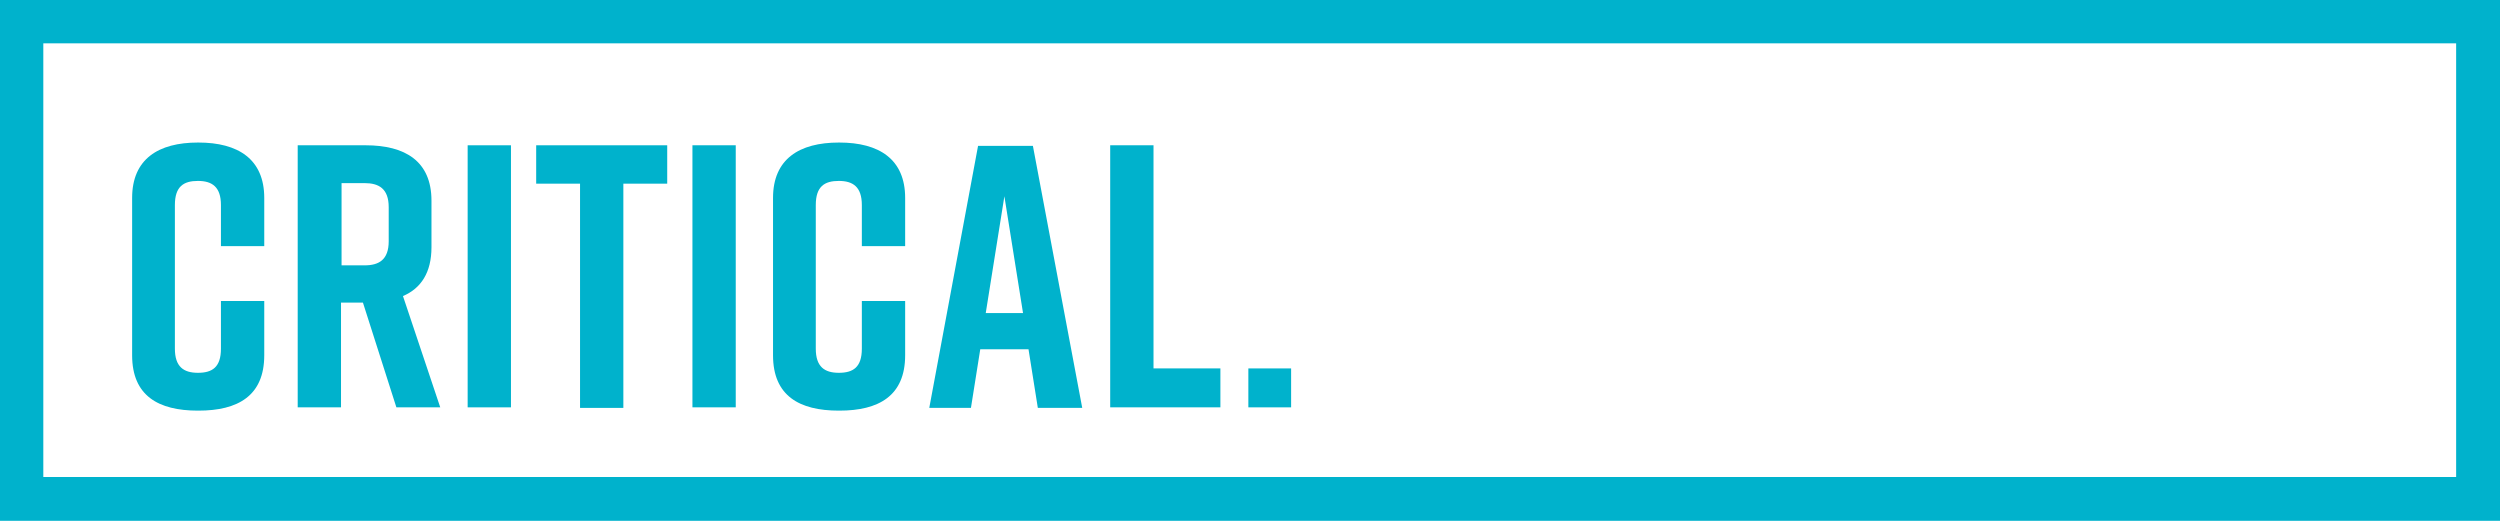
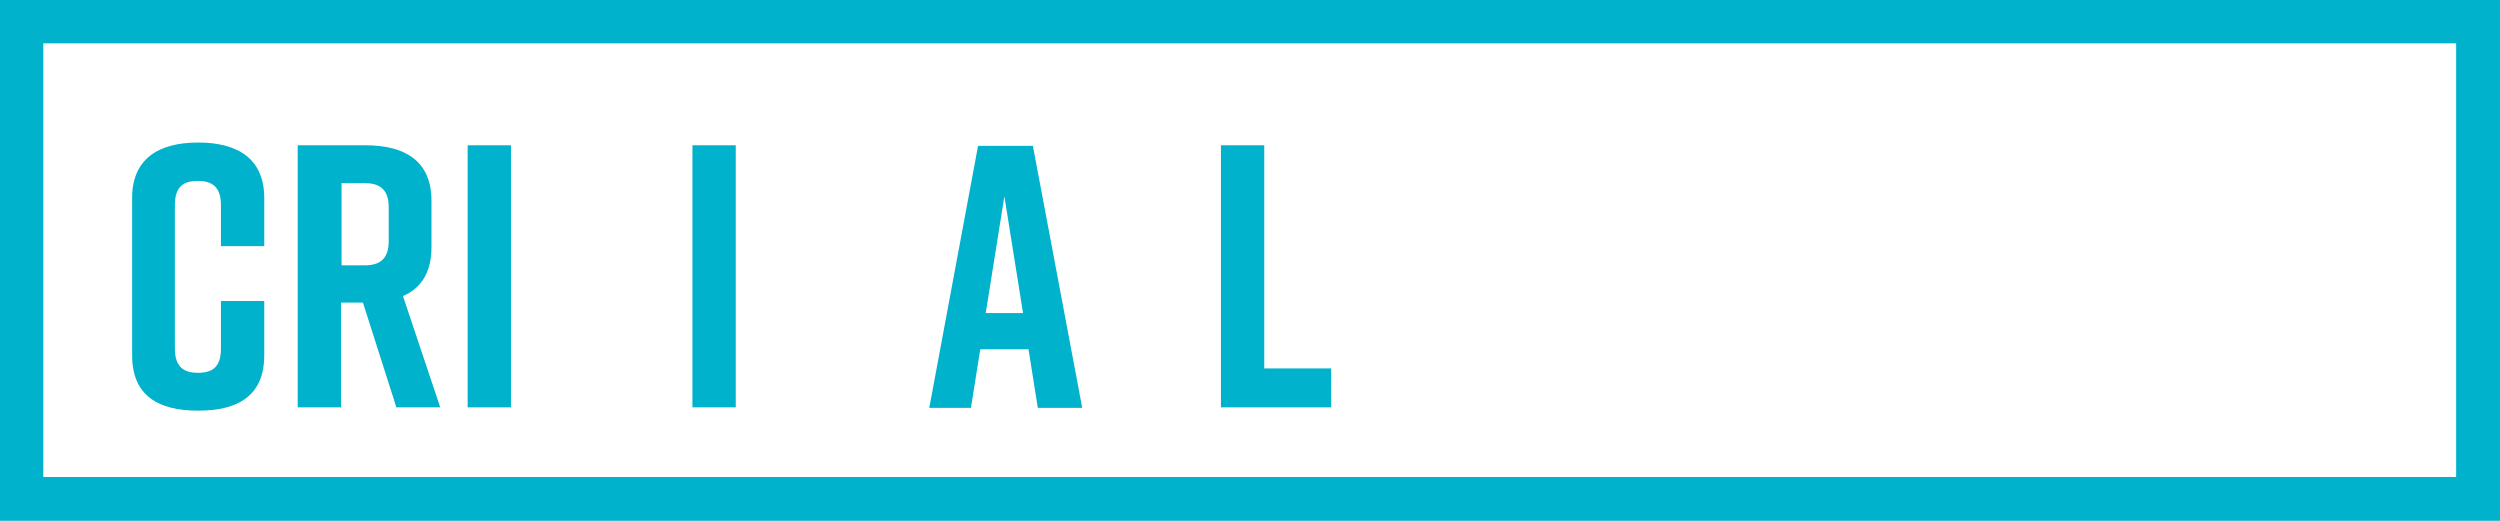
<svg xmlns="http://www.w3.org/2000/svg" id="Laag_1" version="1.1" viewBox="0 0 456 95">
  <defs>
    <style>
      .st0 {
        fill: #00b2cc;
      }
    </style>
  </defs>
  <g id="Laag_11" data-name="Laag_1">
    <g id="Laag_1-2">
      <g>
        <path class="st0" d="M448,7.9v79.1H7.9V7.9h440.1M456,0H0v95h456V0h0Z" />
        <g>
          <path class="st0" d="M48.2,64.8c0,7.4-4.8,10.1-12,10.1h-.1c-7.2,0-12-2.7-12-10.1v-28.7c0-7.1,4.8-10.1,12-10.1h.1c7.2,0,12,3,12,10.1v8.8h-7.9v-7.5c0-3.3-1.6-4.4-4.2-4.4s-4.2,1-4.2,4.4v26.2c0,3.3,1.6,4.4,4.2,4.4s4.2-1,4.2-4.4v-8.7h7.9v9.9Z" />
          <path class="st0" d="M72.3,74.3l-6.1-19.1h-4v19.1h-7.9V26.5h12.4c7.2,0,12,2.9,12,10.1v8.5c0,4.6-1.9,7.5-5.2,8.9l6.8,20.3h-8.1.1ZM62.3,48.4h4.2c2.6,0,4.4-1,4.4-4.4v-6.2c0-3.4-1.8-4.4-4.4-4.4h-4.2v15h0Z" />
          <path class="st0" d="M85.3,74.3V26.5h7.9v47.8h-7.9Z" />
-           <path class="st0" d="M121.7,33.5h-8v40.9h-7.9v-40.9h-8v-7h23.9v7h0Z" />
          <path class="st0" d="M126.3,74.3V26.5h7.9v47.8s-7.9,0-7.9,0Z" />
-           <path class="st0" d="M165.1,64.8c0,7.4-4.8,10.1-12,10.1h-.1c-7.2,0-12-2.7-12-10.1v-28.7c0-7.1,4.8-10.1,12-10.1h.1c7.2,0,12,3,12,10.1v8.8h-7.9v-7.5c0-3.3-1.6-4.4-4.2-4.4s-4.2,1-4.2,4.4v26.2c0,3.3,1.6,4.4,4.2,4.4s4.2-1,4.2-4.4v-8.7h7.9v9.9Z" />
          <path class="st0" d="M187.6,63.7h-8.8l-1.7,10.7h-7.6l8.9-47.8h10l9,47.8h-8.1l-1.7-10.7h0ZM186.6,57.1l-3.4-21.3-3.4,21.3h6.8Z" />
-           <path class="st0" d="M222.7,74.3h-20.2V26.5h7.9v40.7h12.2v7.1h.1Z" />
-           <rect class="st0" x="227.7" y="67.2" width="7.8" height="7.1" />
+           <path class="st0" d="M222.7,74.3V26.5h7.9v40.7h12.2v7.1h.1Z" />
        </g>
      </g>
    </g>
  </g>
</svg>